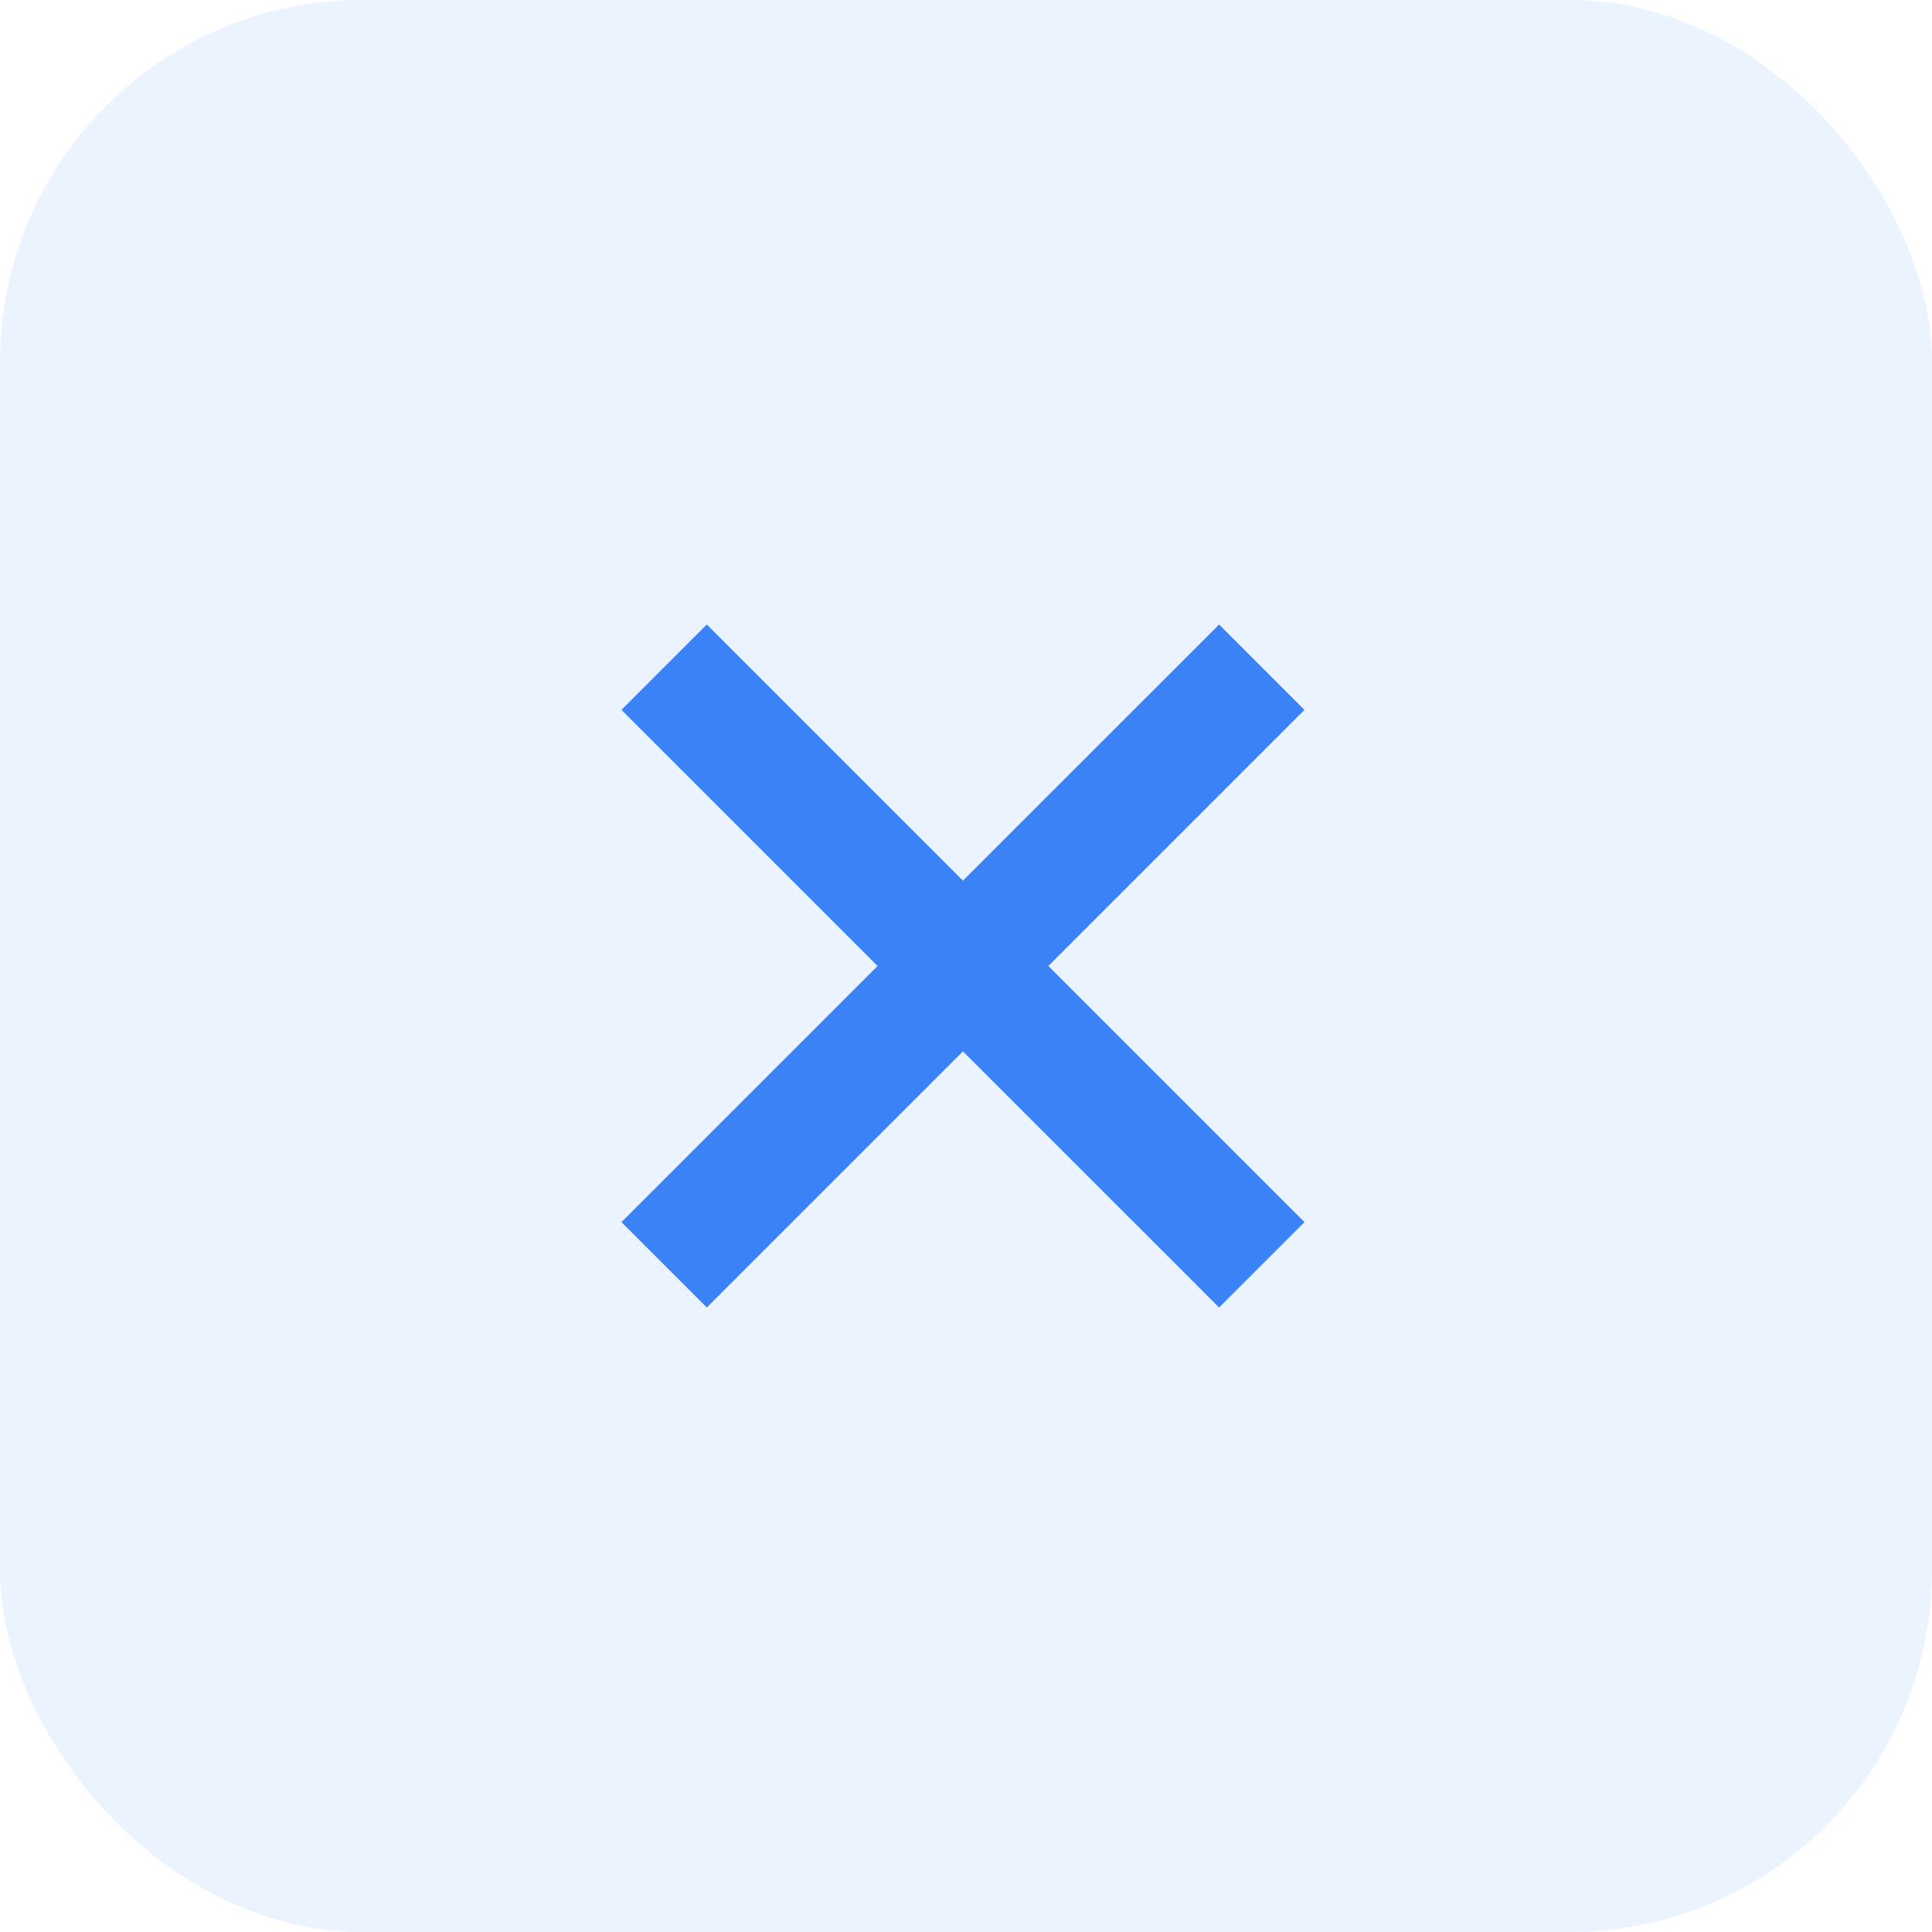
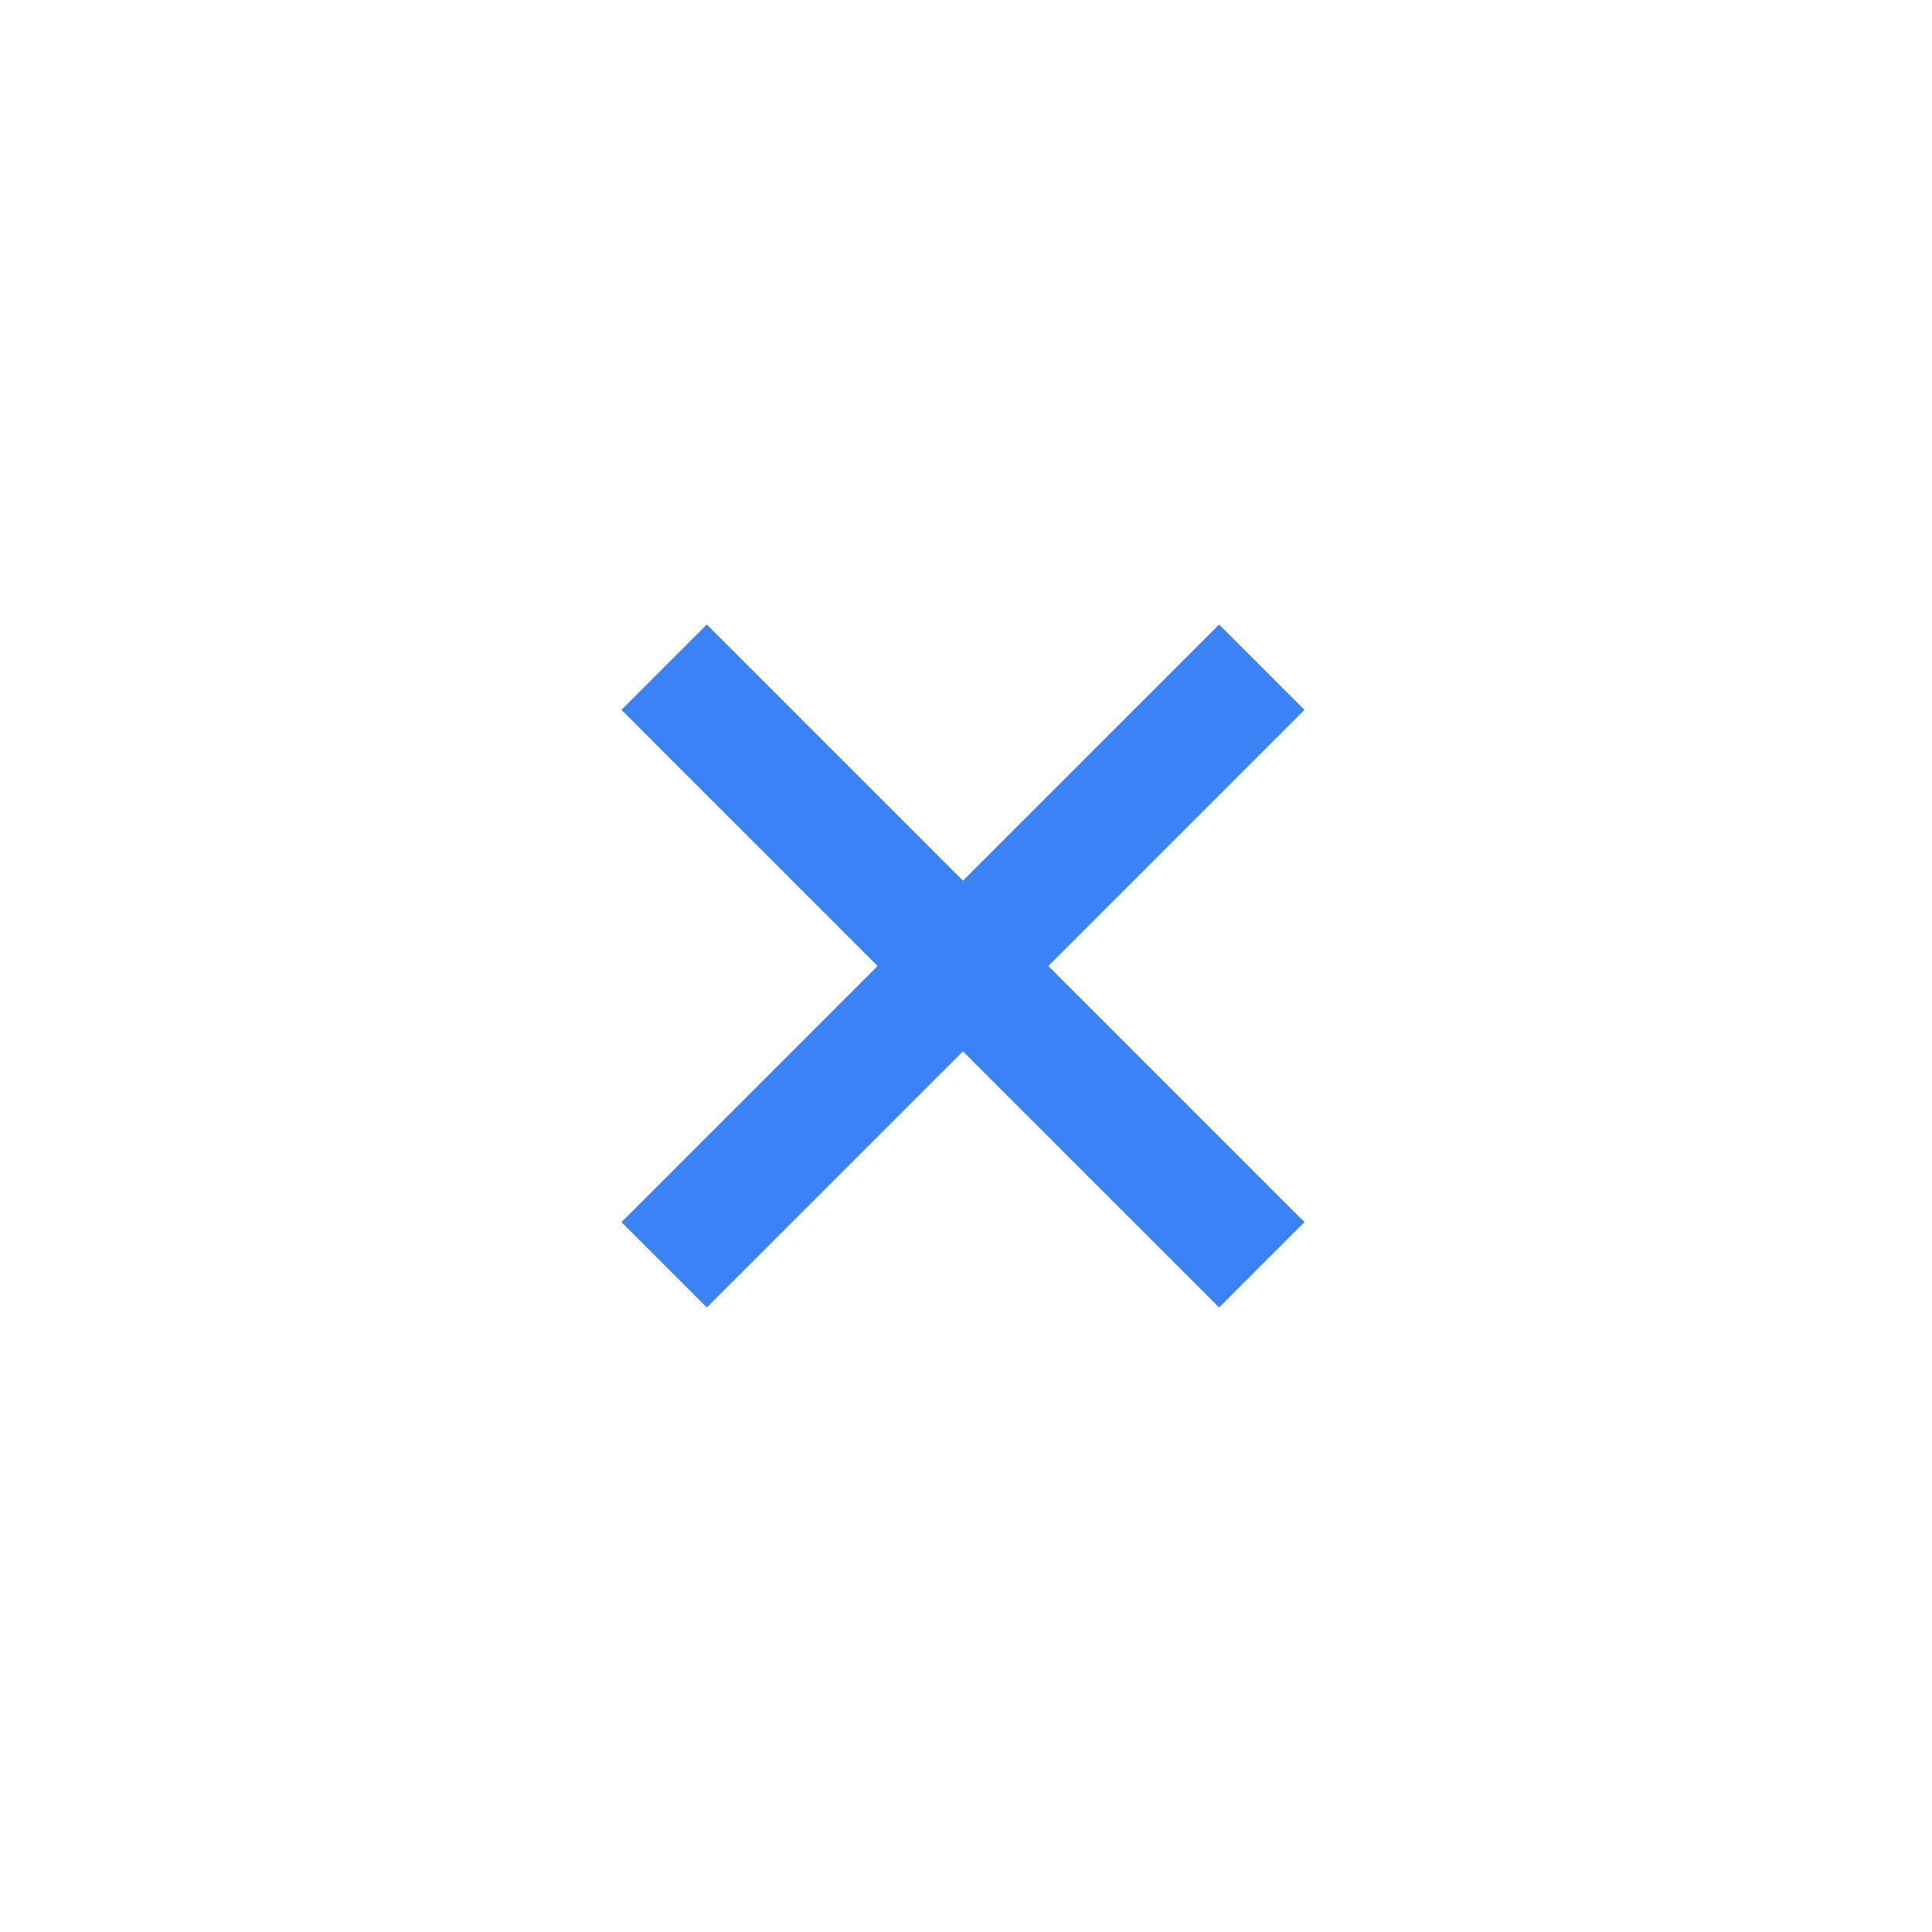
<svg xmlns="http://www.w3.org/2000/svg" width="32" height="32" viewBox="0 0 32 32" fill="none">
-   <rect width="32" height="32" rx="6" fill="#3B82F6" fill-opacity="0.1" />
  <path d="M20.192 10.344L15.949 14.586L11.707 10.344L10.293 11.758L14.535 16L10.293 20.242L11.707 21.656L15.949 17.414L20.192 21.656L21.606 20.242L17.364 16L21.606 11.758L20.192 10.344Z" fill="#3B82F6" />
</svg>